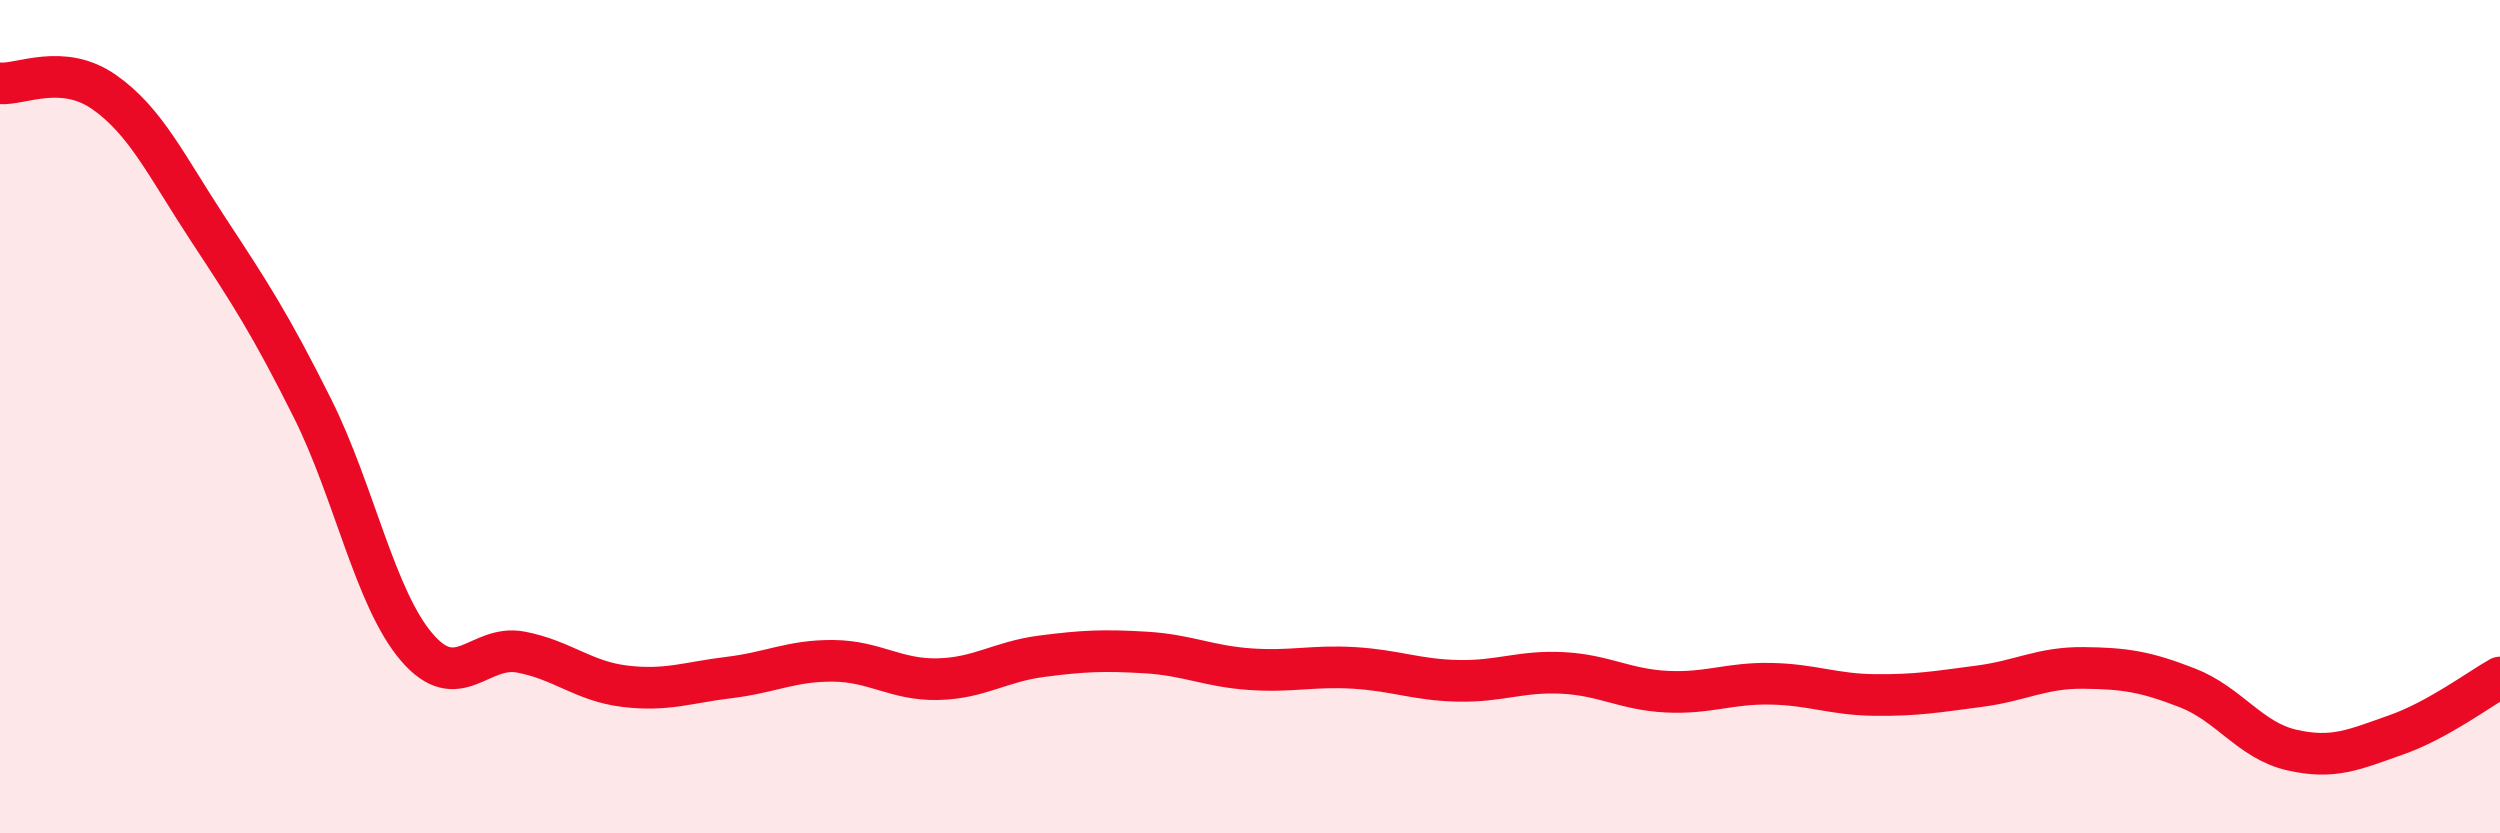
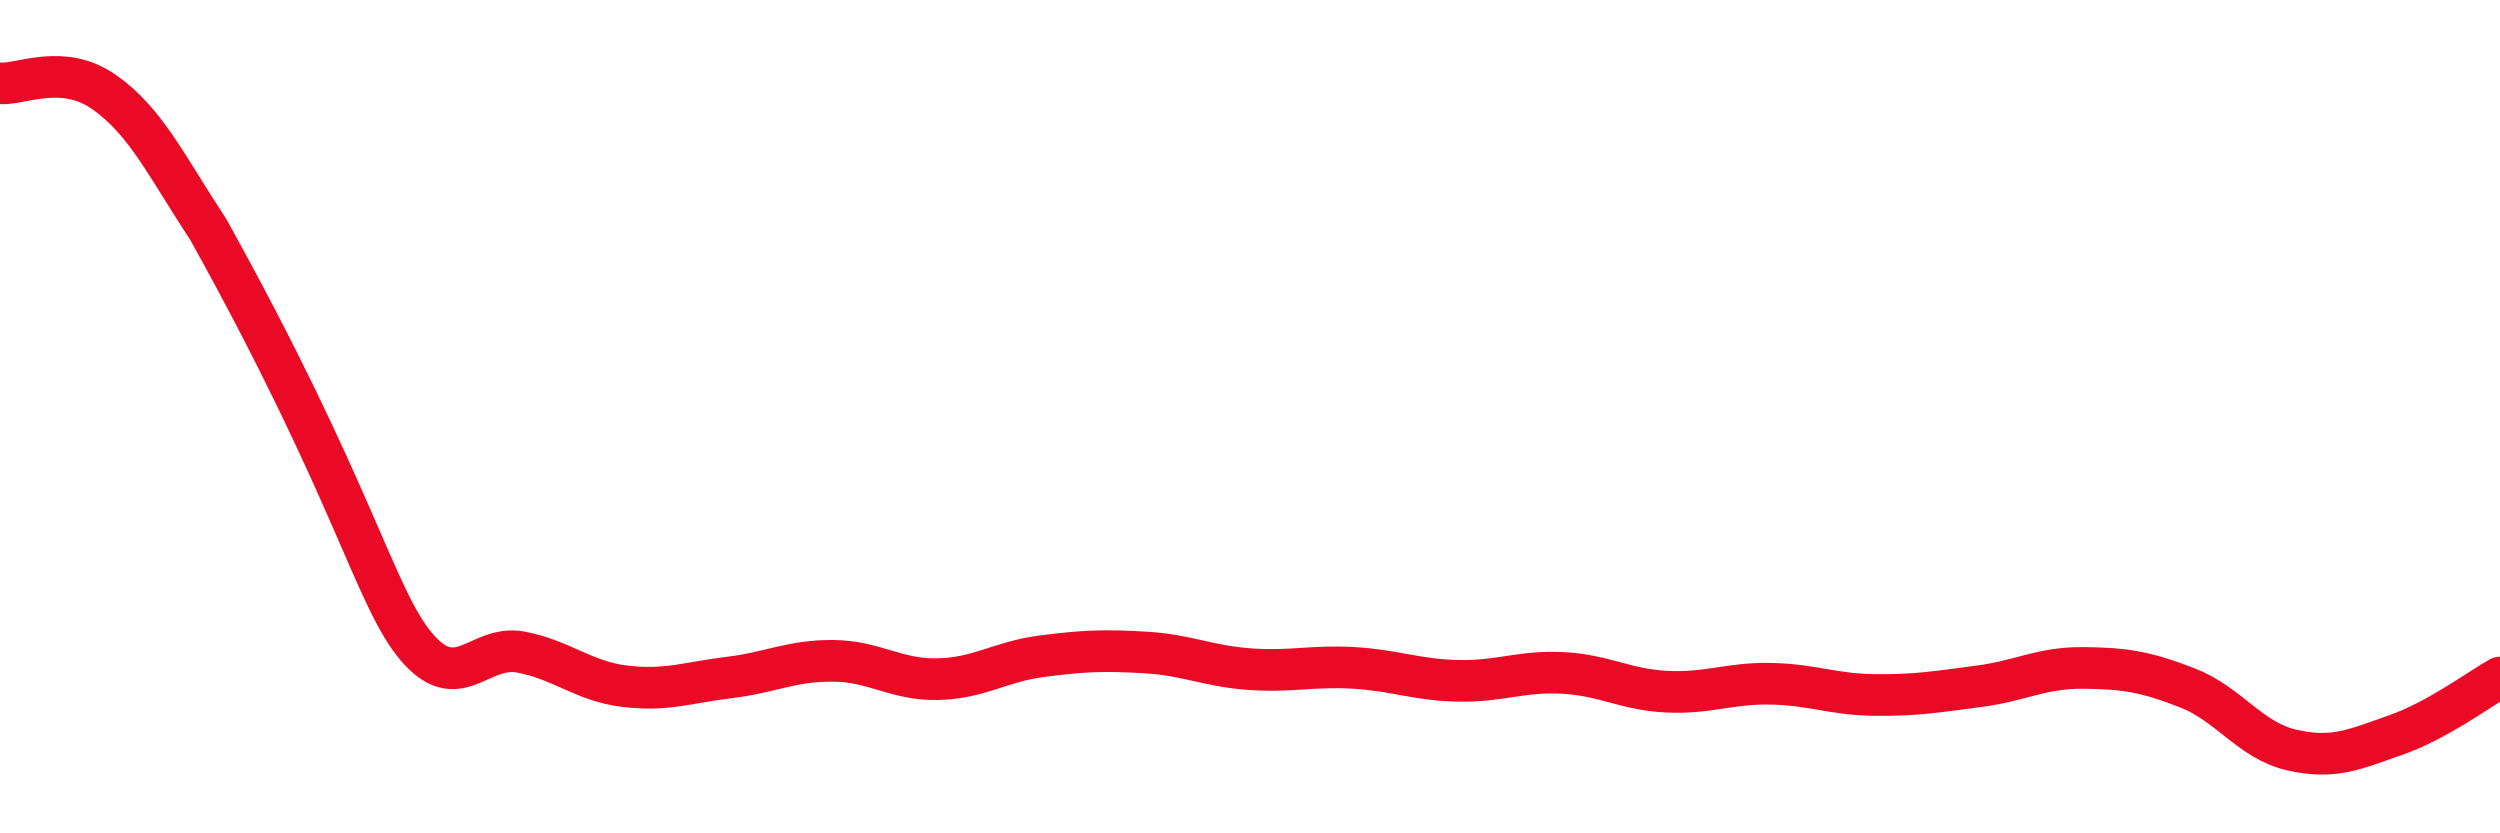
<svg xmlns="http://www.w3.org/2000/svg" width="60" height="20" viewBox="0 0 60 20">
-   <path d="M 0,2 C 0.5,2.04 1.5,1.51 2.5,2.21 C 3.5,2.91 4,3.99 5,5.51 C 6,7.03 6.5,7.8 7.5,9.8 C 8.5,11.8 9,14.36 10,15.53 C 11,16.7 11.5,15.46 12.5,15.65 C 13.5,15.84 14,16.35 15,16.47 C 16,16.59 16.5,16.38 17.5,16.26 C 18.5,16.14 19,15.85 20,15.86 C 21,15.87 21.5,16.32 22.5,16.3 C 23.5,16.28 24,15.88 25,15.75 C 26,15.62 26.5,15.6 27.5,15.66 C 28.5,15.72 29,15.99 30,16.06 C 31,16.13 31.5,15.97 32.5,16.03 C 33.5,16.09 34,16.32 35,16.34 C 36,16.36 36.5,16.1 37.5,16.15 C 38.5,16.2 39,16.55 40,16.6 C 41,16.65 41.5,16.39 42.5,16.41 C 43.5,16.43 44,16.67 45,16.68 C 46,16.69 46.5,16.6 47.5,16.47 C 48.5,16.34 49,16.02 50,16.03 C 51,16.04 51.5,16.12 52.5,16.51 C 53.5,16.9 54,17.77 55,18 C 56,18.23 56.5,17.99 57.5,17.64 C 58.5,17.29 59.5,16.54 60,16.26L60 20L0 20Z" fill="#EB0A25" opacity="0.1" stroke-linecap="round" stroke-linejoin="round" />
-   <path d="M 0,2 C 0.5,2.04 1.5,1.51 2.5,2.21 C 3.5,2.91 4,3.99 5,5.51 C 6,7.03 6.5,7.8 7.5,9.8 C 8.5,11.8 9,14.36 10,15.53 C 11,16.7 11.5,15.46 12.5,15.65 C 13.5,15.84 14,16.35 15,16.47 C 16,16.59 16.5,16.38 17.5,16.26 C 18.5,16.14 19,15.85 20,15.86 C 21,15.87 21.5,16.32 22.5,16.3 C 23.5,16.28 24,15.88 25,15.75 C 26,15.62 26.5,15.6 27.5,15.66 C 28.5,15.72 29,15.99 30,16.06 C 31,16.13 31.5,15.97 32.5,16.03 C 33.5,16.09 34,16.32 35,16.34 C 36,16.36 36.5,16.1 37.5,16.15 C 38.5,16.2 39,16.55 40,16.6 C 41,16.65 41.5,16.39 42.5,16.41 C 43.5,16.43 44,16.67 45,16.68 C 46,16.69 46.5,16.6 47.5,16.47 C 48.5,16.34 49,16.02 50,16.03 C 51,16.04 51.5,16.12 52.5,16.51 C 53.5,16.9 54,17.77 55,18 C 56,18.23 56.5,17.99 57.5,17.64 C 58.5,17.29 59.5,16.54 60,16.26" stroke="#EB0A25" stroke-width="1" fill="none" stroke-linecap="round" stroke-linejoin="round" />
+   <path d="M 0,2 C 0.5,2.04 1.5,1.51 2.5,2.21 C 3.5,2.91 4,3.99 5,5.51 C 8.5,11.8 9,14.36 10,15.53 C 11,16.7 11.5,15.46 12.5,15.65 C 13.5,15.84 14,16.35 15,16.47 C 16,16.59 16.5,16.38 17.5,16.26 C 18.5,16.14 19,15.85 20,15.86 C 21,15.87 21.5,16.32 22.5,16.3 C 23.5,16.28 24,15.88 25,15.75 C 26,15.62 26.5,15.6 27.5,15.66 C 28.5,15.72 29,15.99 30,16.06 C 31,16.13 31.5,15.97 32.5,16.03 C 33.5,16.09 34,16.32 35,16.34 C 36,16.36 36.5,16.1 37.5,16.15 C 38.5,16.2 39,16.55 40,16.6 C 41,16.65 41.5,16.39 42.5,16.41 C 43.5,16.43 44,16.67 45,16.68 C 46,16.69 46.5,16.6 47.5,16.47 C 48.5,16.34 49,16.02 50,16.03 C 51,16.04 51.5,16.12 52.5,16.51 C 53.5,16.9 54,17.77 55,18 C 56,18.23 56.5,17.99 57.5,17.64 C 58.5,17.29 59.5,16.54 60,16.26" stroke="#EB0A25" stroke-width="1" fill="none" stroke-linecap="round" stroke-linejoin="round" />
</svg>